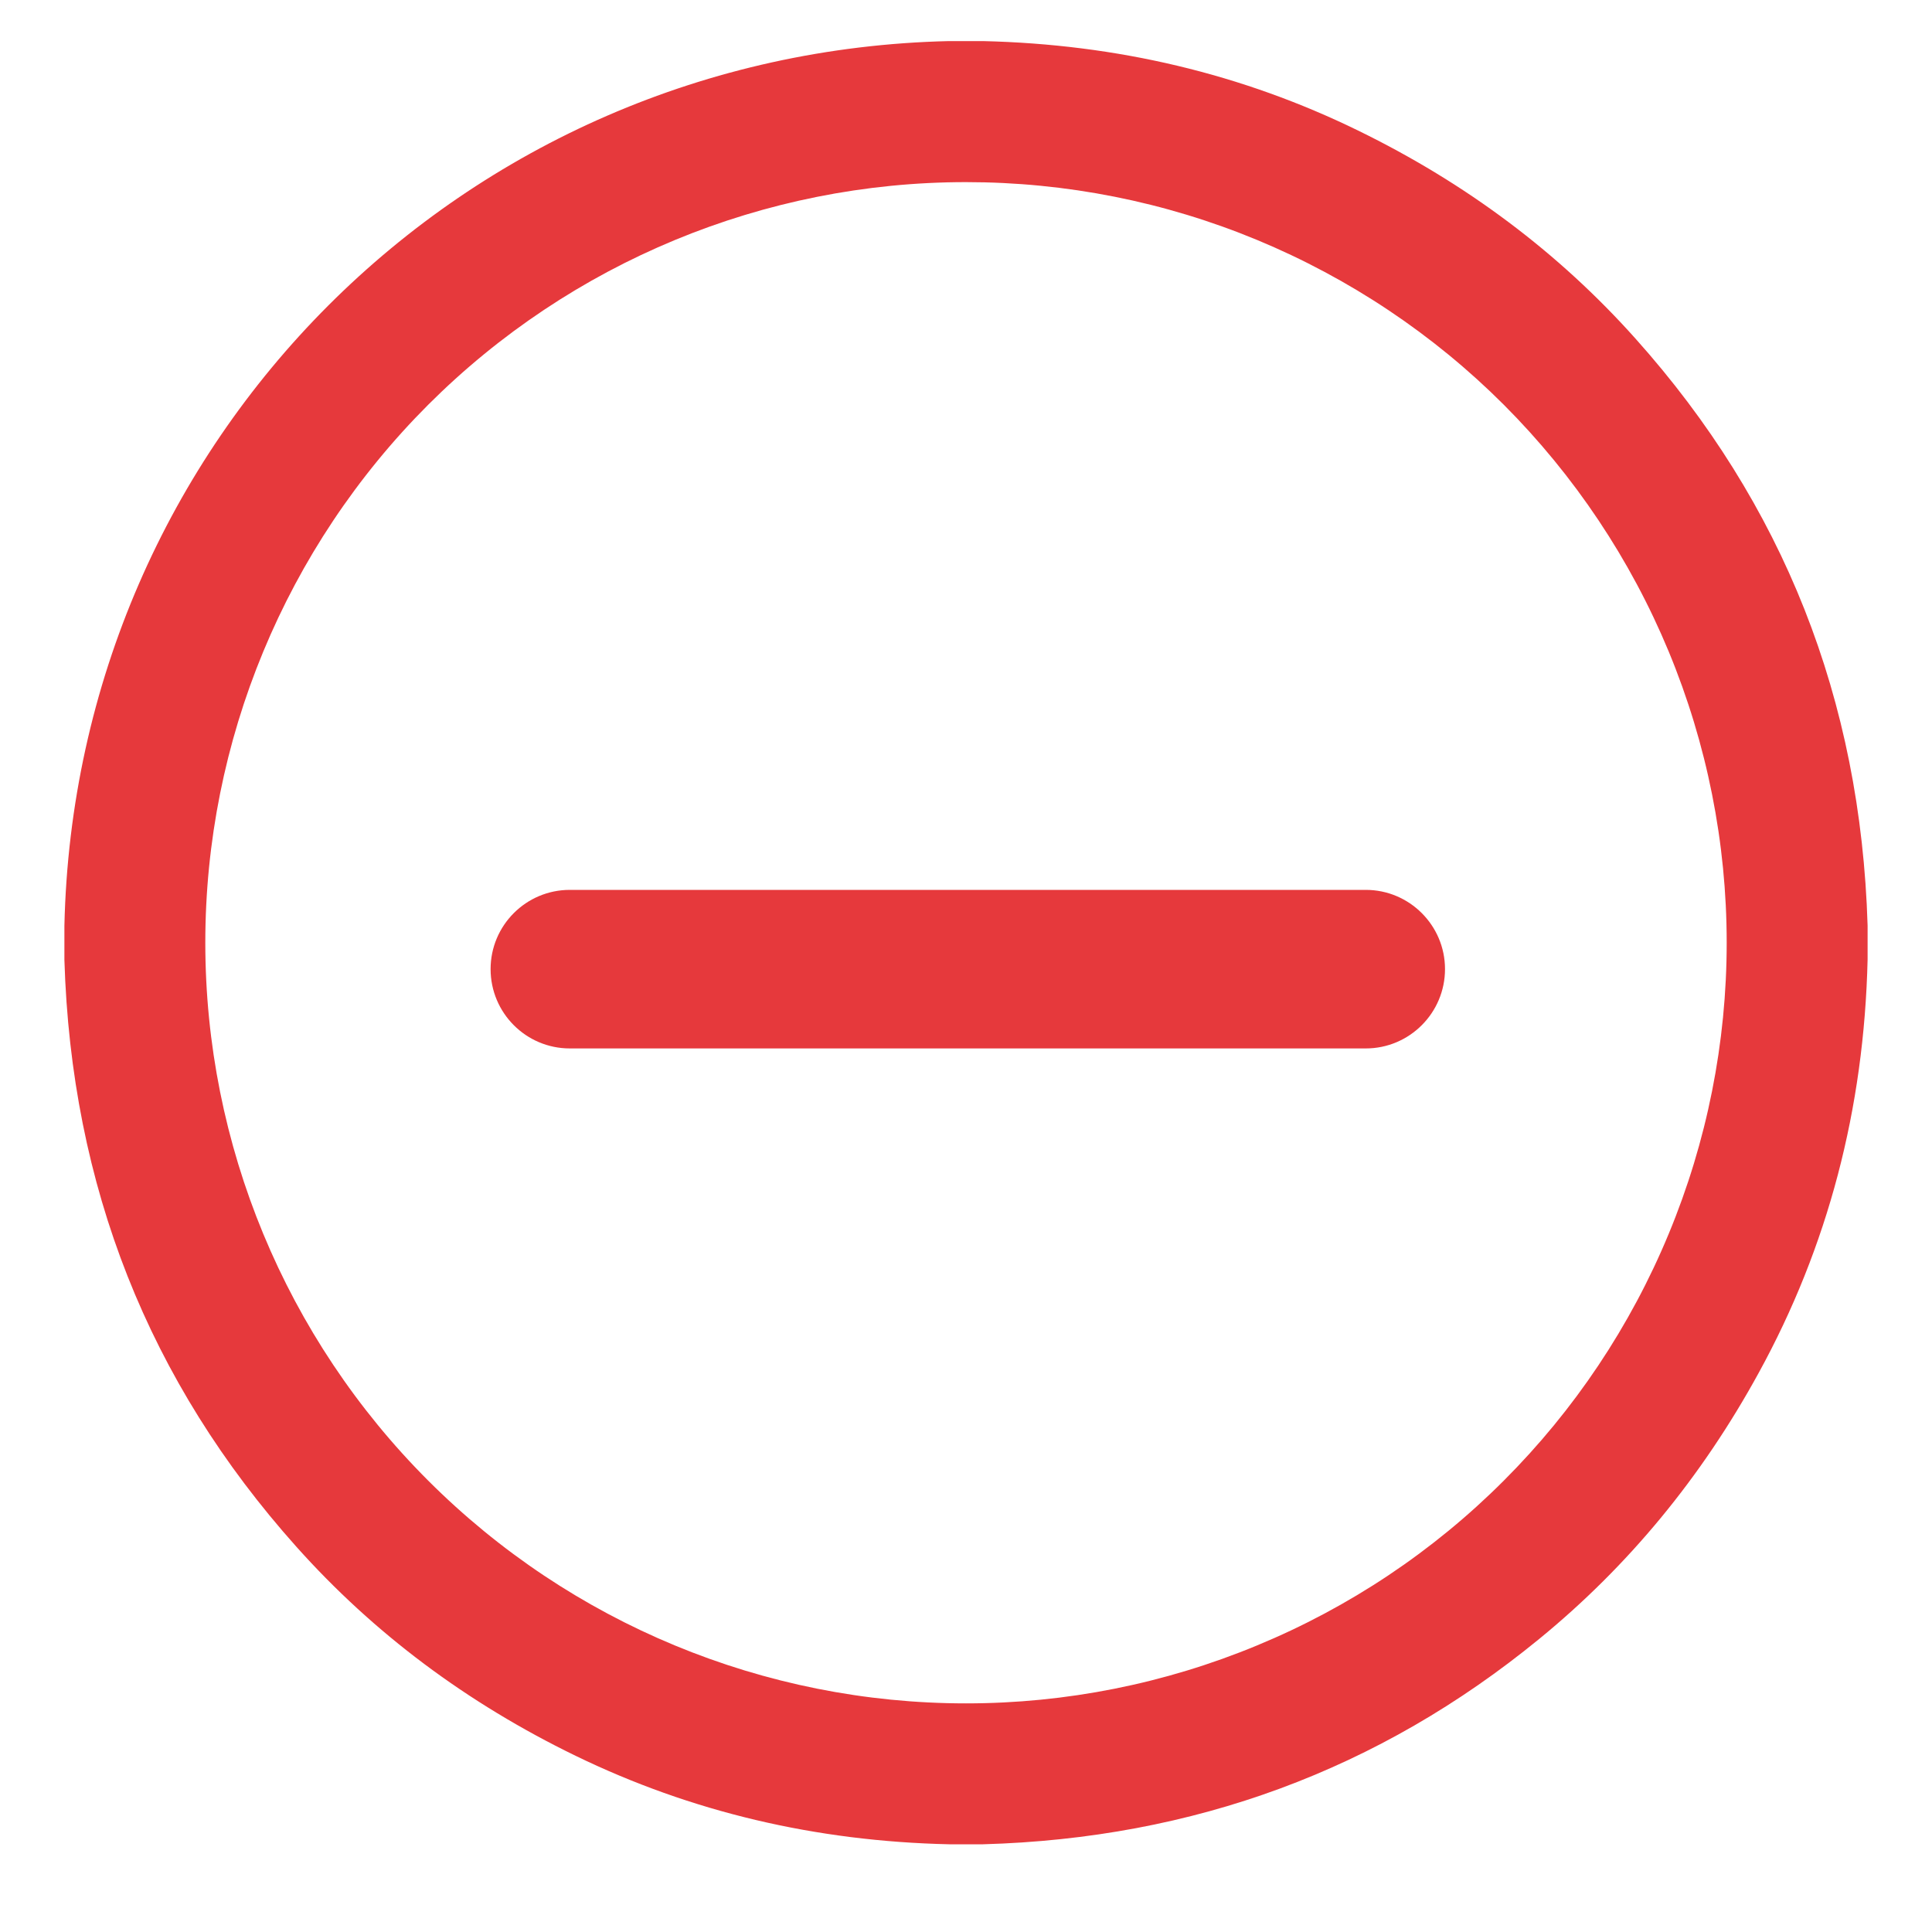
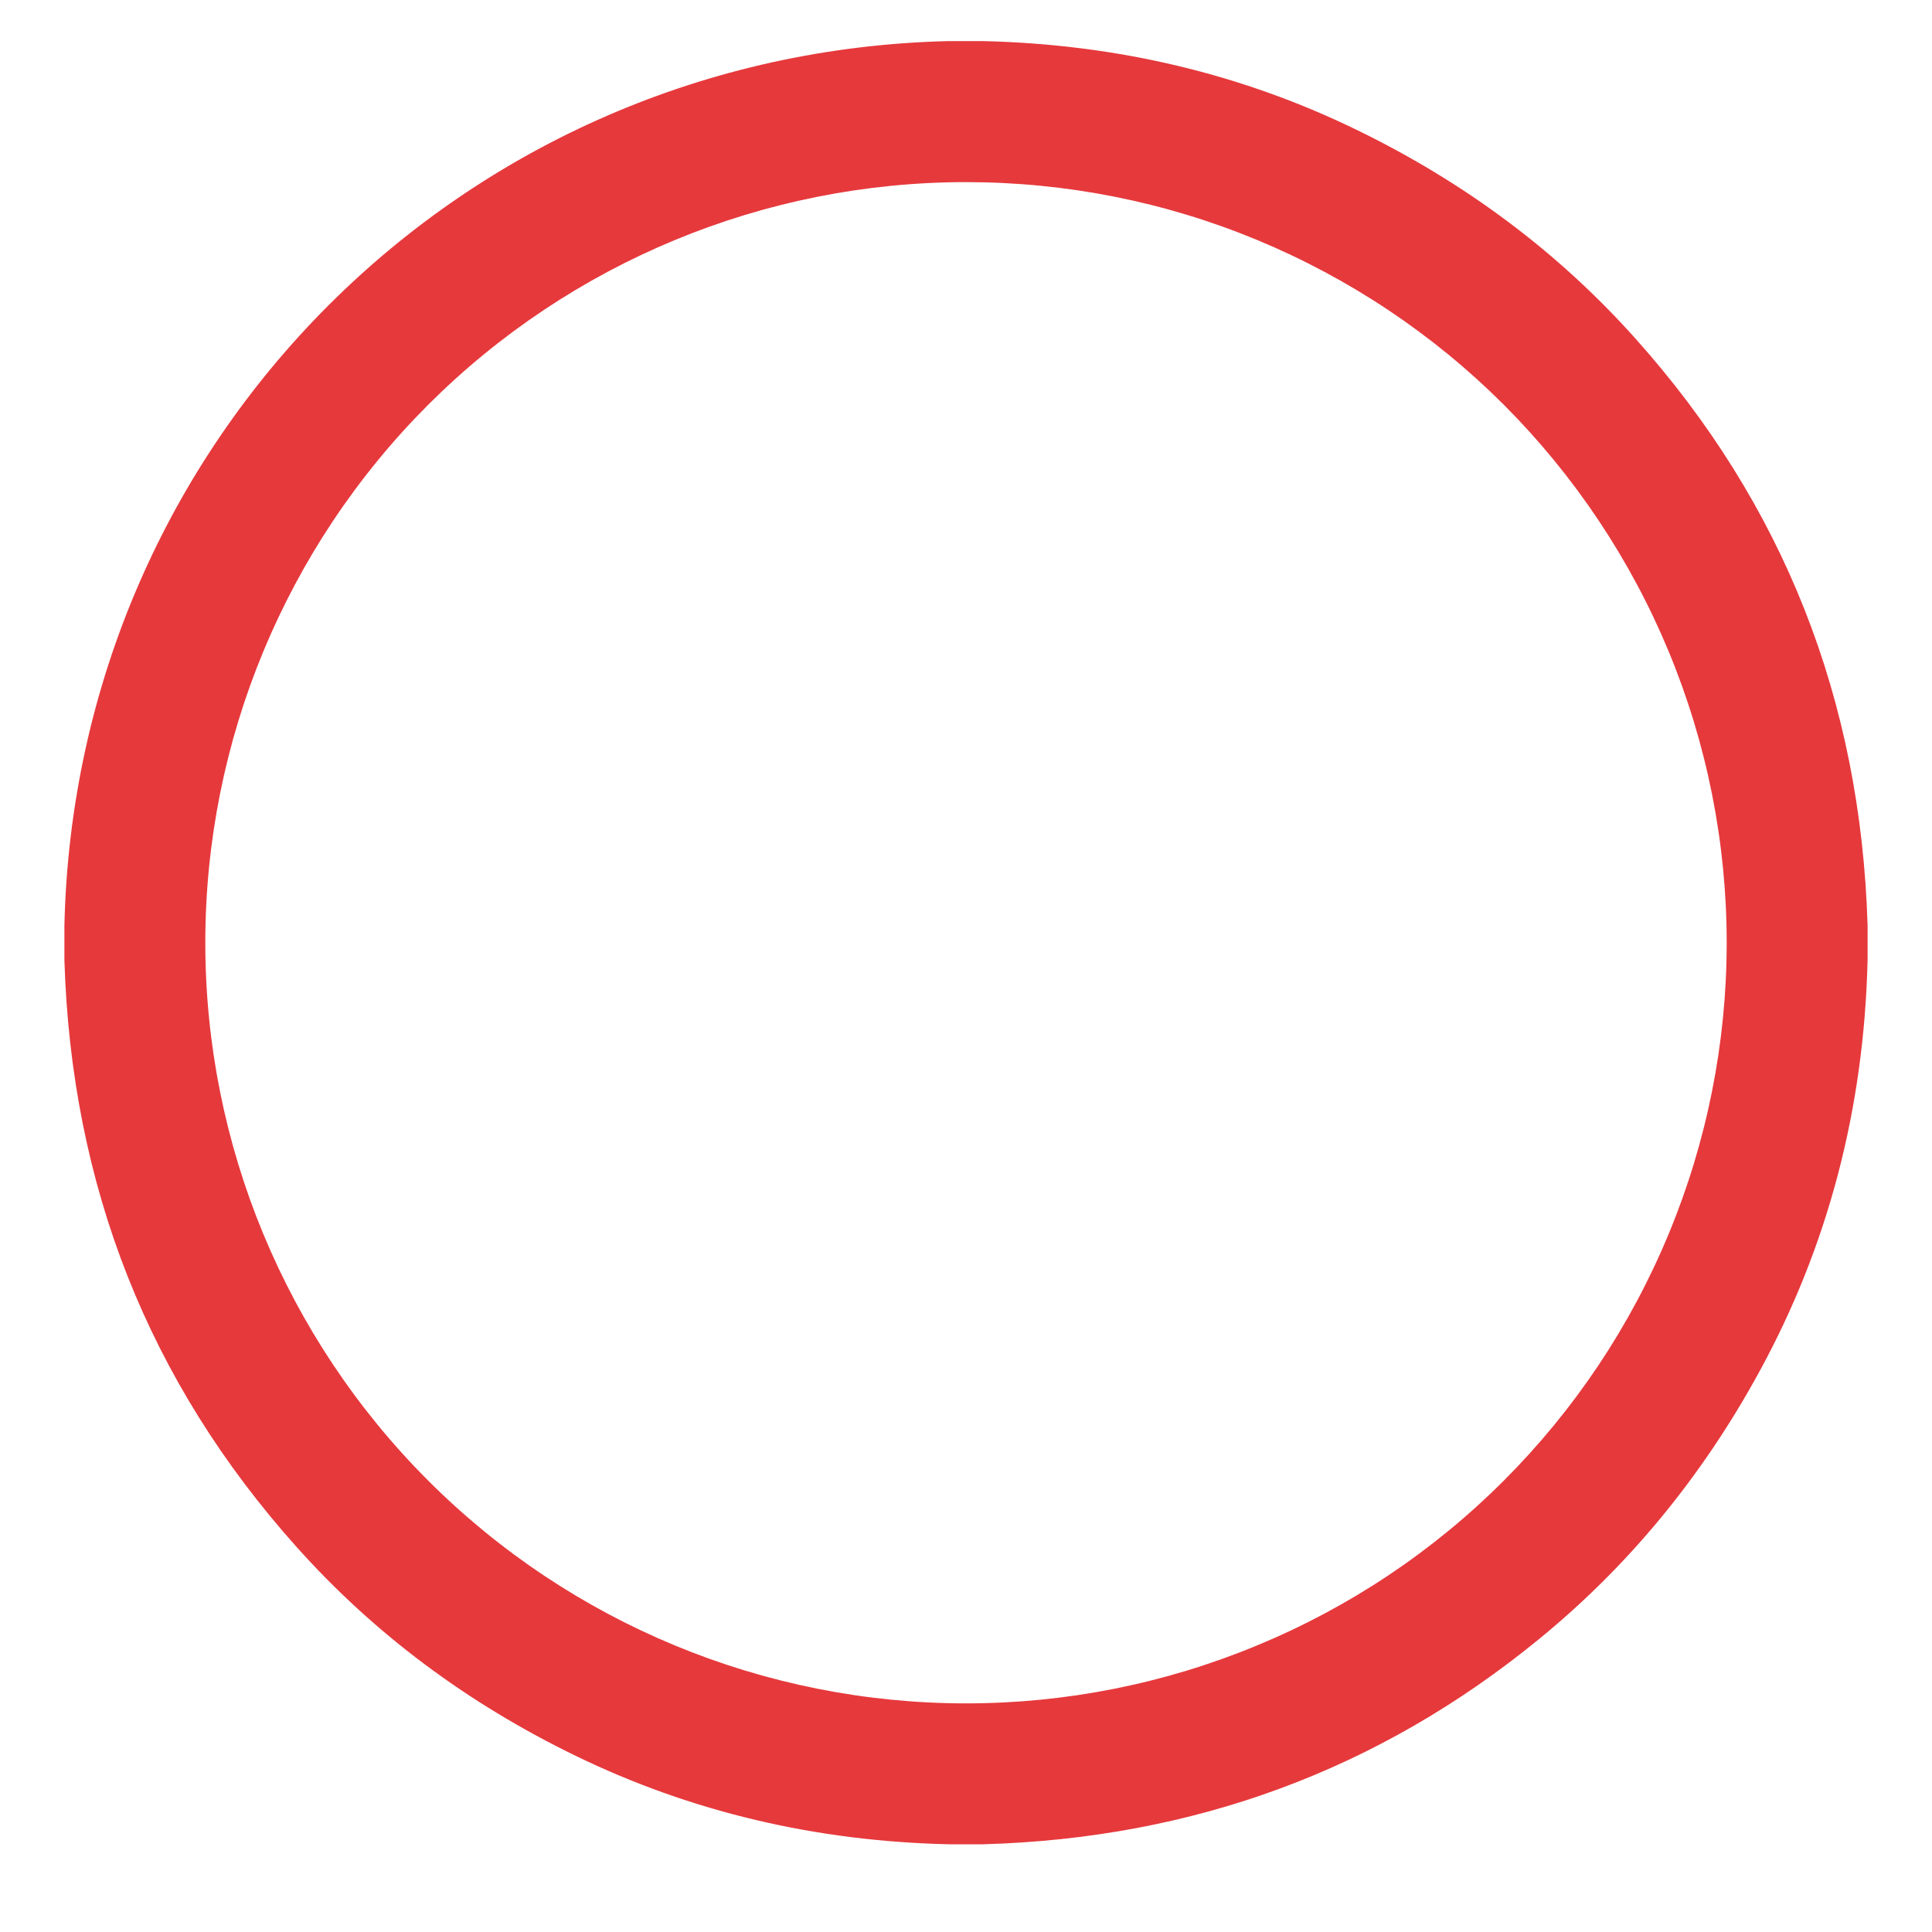
<svg xmlns="http://www.w3.org/2000/svg" width="15" height="15" viewBox="0 0 15 15" fill="none">
  <g clip-path="url(#clip0_264_1022)">
-     <path d="M10.604 6.909C10.943 6.909 11.219 7.185 11.219 7.524C11.219 7.864 10.943 8.14 10.604 8.14H4.424C4.084 8.14 3.809 7.864 3.809 7.524C3.809 7.185 4.084 6.909 4.424 6.909H10.604Z" fill="#E6393C" />
    <path fill-rule="evenodd" clip-rule="evenodd" d="M7.63 0.319C8.673 0.343 9.645 0.574 10.545 1.014C11.383 1.423 12.101 1.961 12.697 2.628C13.846 3.912 14.447 5.431 14.5 7.186V7.449C14.473 8.61 14.192 9.679 13.655 10.658C13.21 11.471 12.641 12.16 11.95 12.725C10.707 13.742 9.268 14.273 7.632 14.319H7.37C6.332 14.296 5.365 14.067 4.469 13.632C3.625 13.222 2.903 12.682 2.303 12.011C1.154 10.727 0.553 9.208 0.5 7.452V7.189C0.583 3.415 3.593 0.406 7.368 0.319H7.63ZM7.5 1.414C5.934 1.414 4.432 2.036 3.324 3.143C2.217 4.251 1.594 5.753 1.594 7.319C1.594 8.886 2.217 10.388 3.324 11.495C4.432 12.603 5.934 13.225 7.5 13.225C8.276 13.225 9.044 13.072 9.76 12.775C10.476 12.479 11.128 12.044 11.676 11.495C12.224 10.947 12.659 10.296 12.956 9.579C13.253 8.863 13.406 8.095 13.406 7.319C13.406 6.544 13.253 5.776 12.956 5.059C12.659 4.343 12.224 3.692 11.676 3.143C11.128 2.595 10.476 2.16 9.76 1.863C9.044 1.566 8.276 1.414 7.5 1.414Z" fill="#E6393C" />
  </g>
  <defs>
    <clipPath id="clip0_264_1022">
      <rect width="14" height="14" fill="white" transform="translate(0.5 0.319)" />
    </clipPath>
  </defs>
</svg>